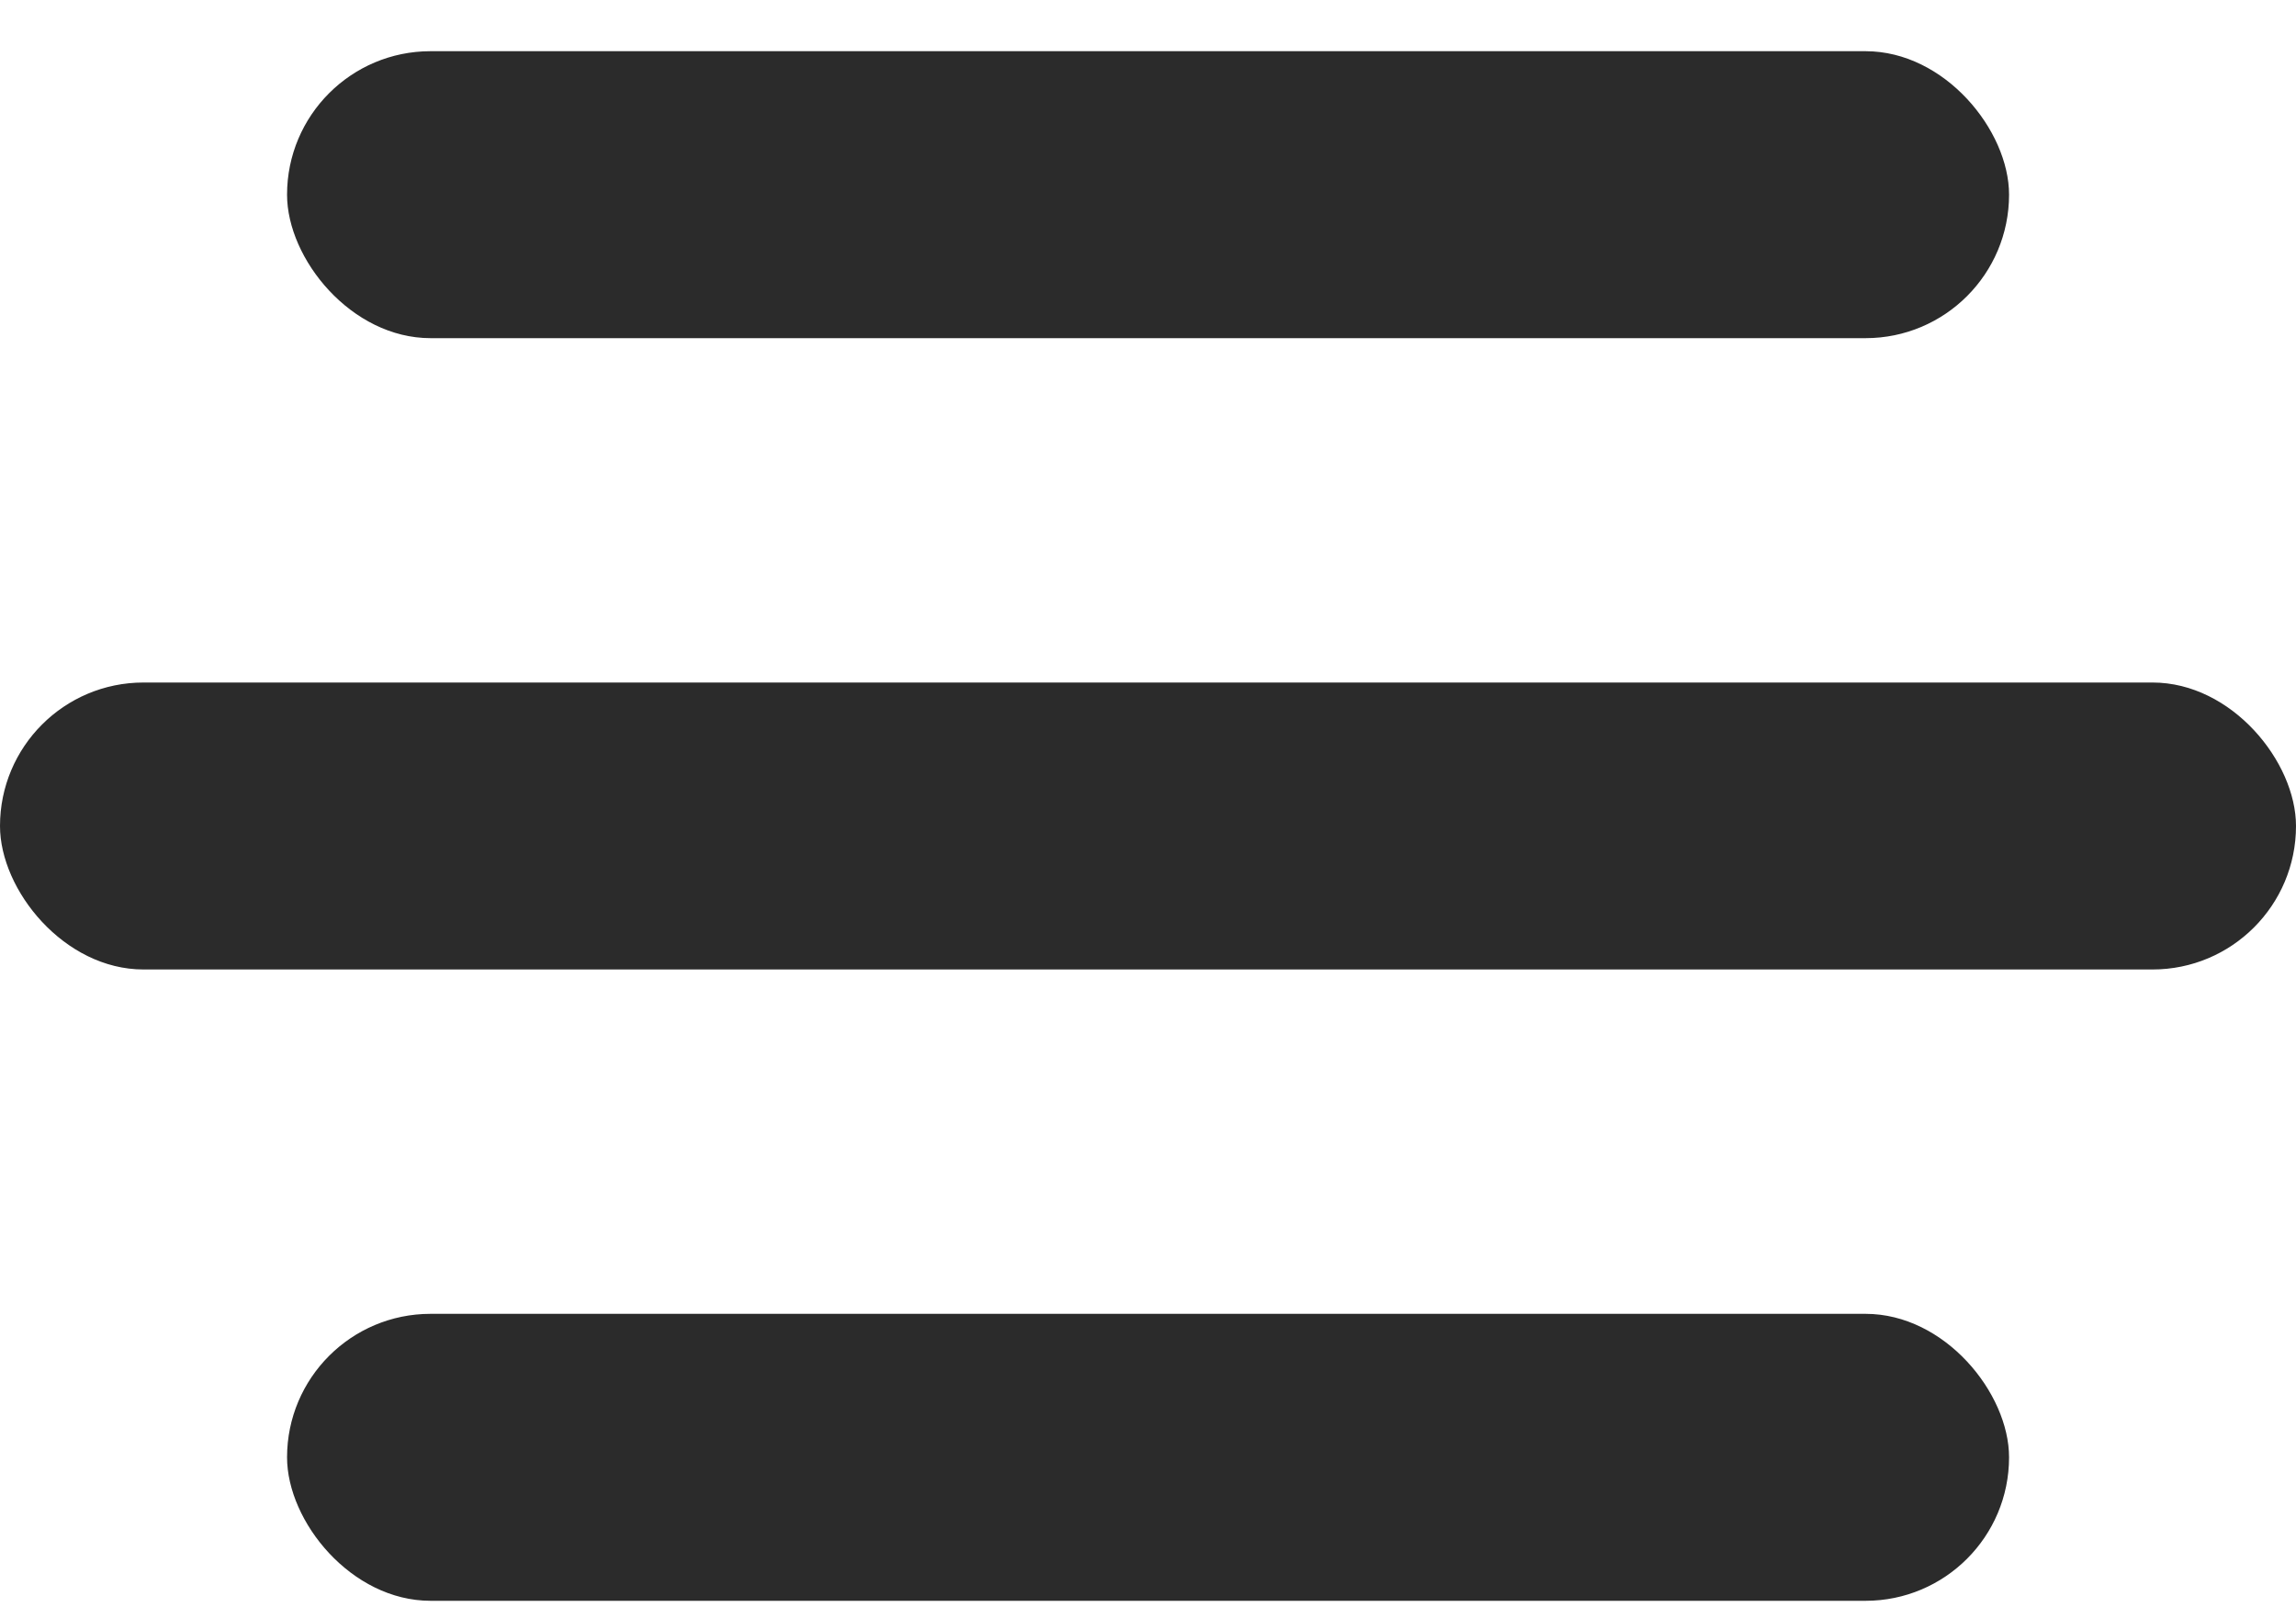
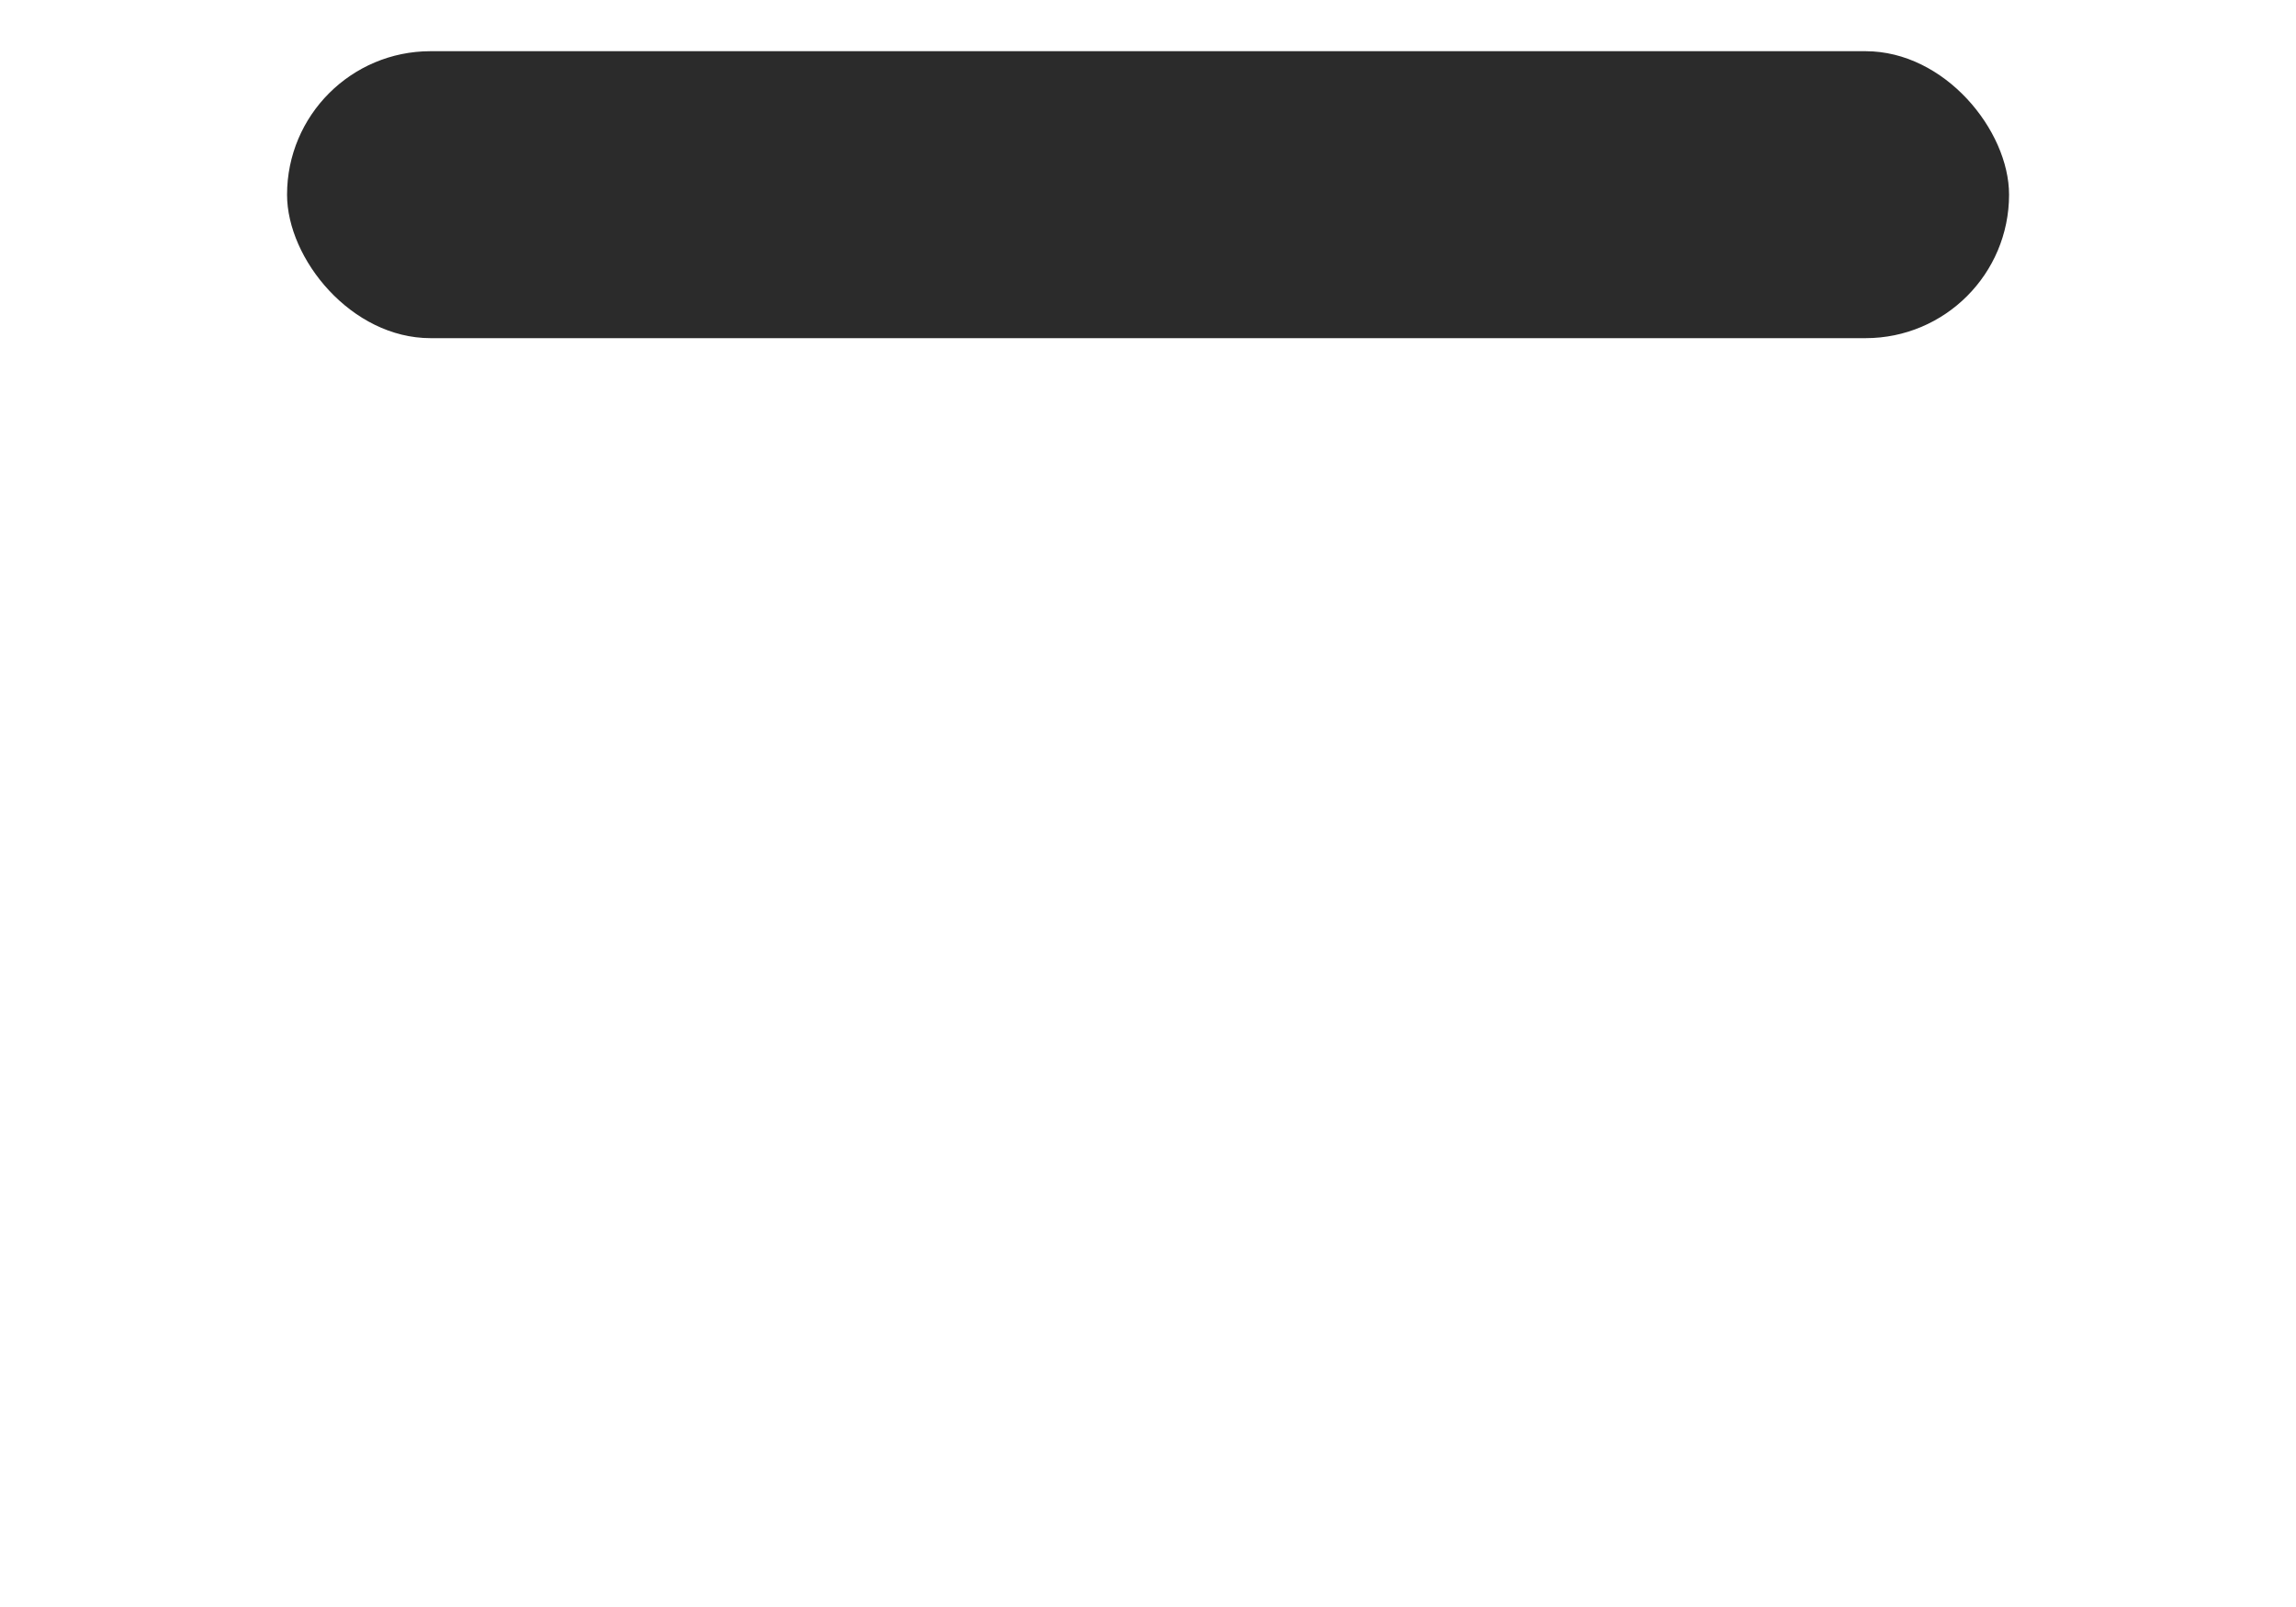
<svg xmlns="http://www.w3.org/2000/svg" width="40" height="28" viewBox="0 0 40 28" fill="none">
  <rect x="5.001" y="0.892" width="30" height="5" rx="2.5" fill="#2B2B2B" />
-   <rect y="11.892" width="40" height="5" rx="2.5" fill="#2B2B2B" />
-   <rect x="5.001" y="22.892" width="30" height="5" rx="2.5" fill="#2B2B2B" />
</svg>